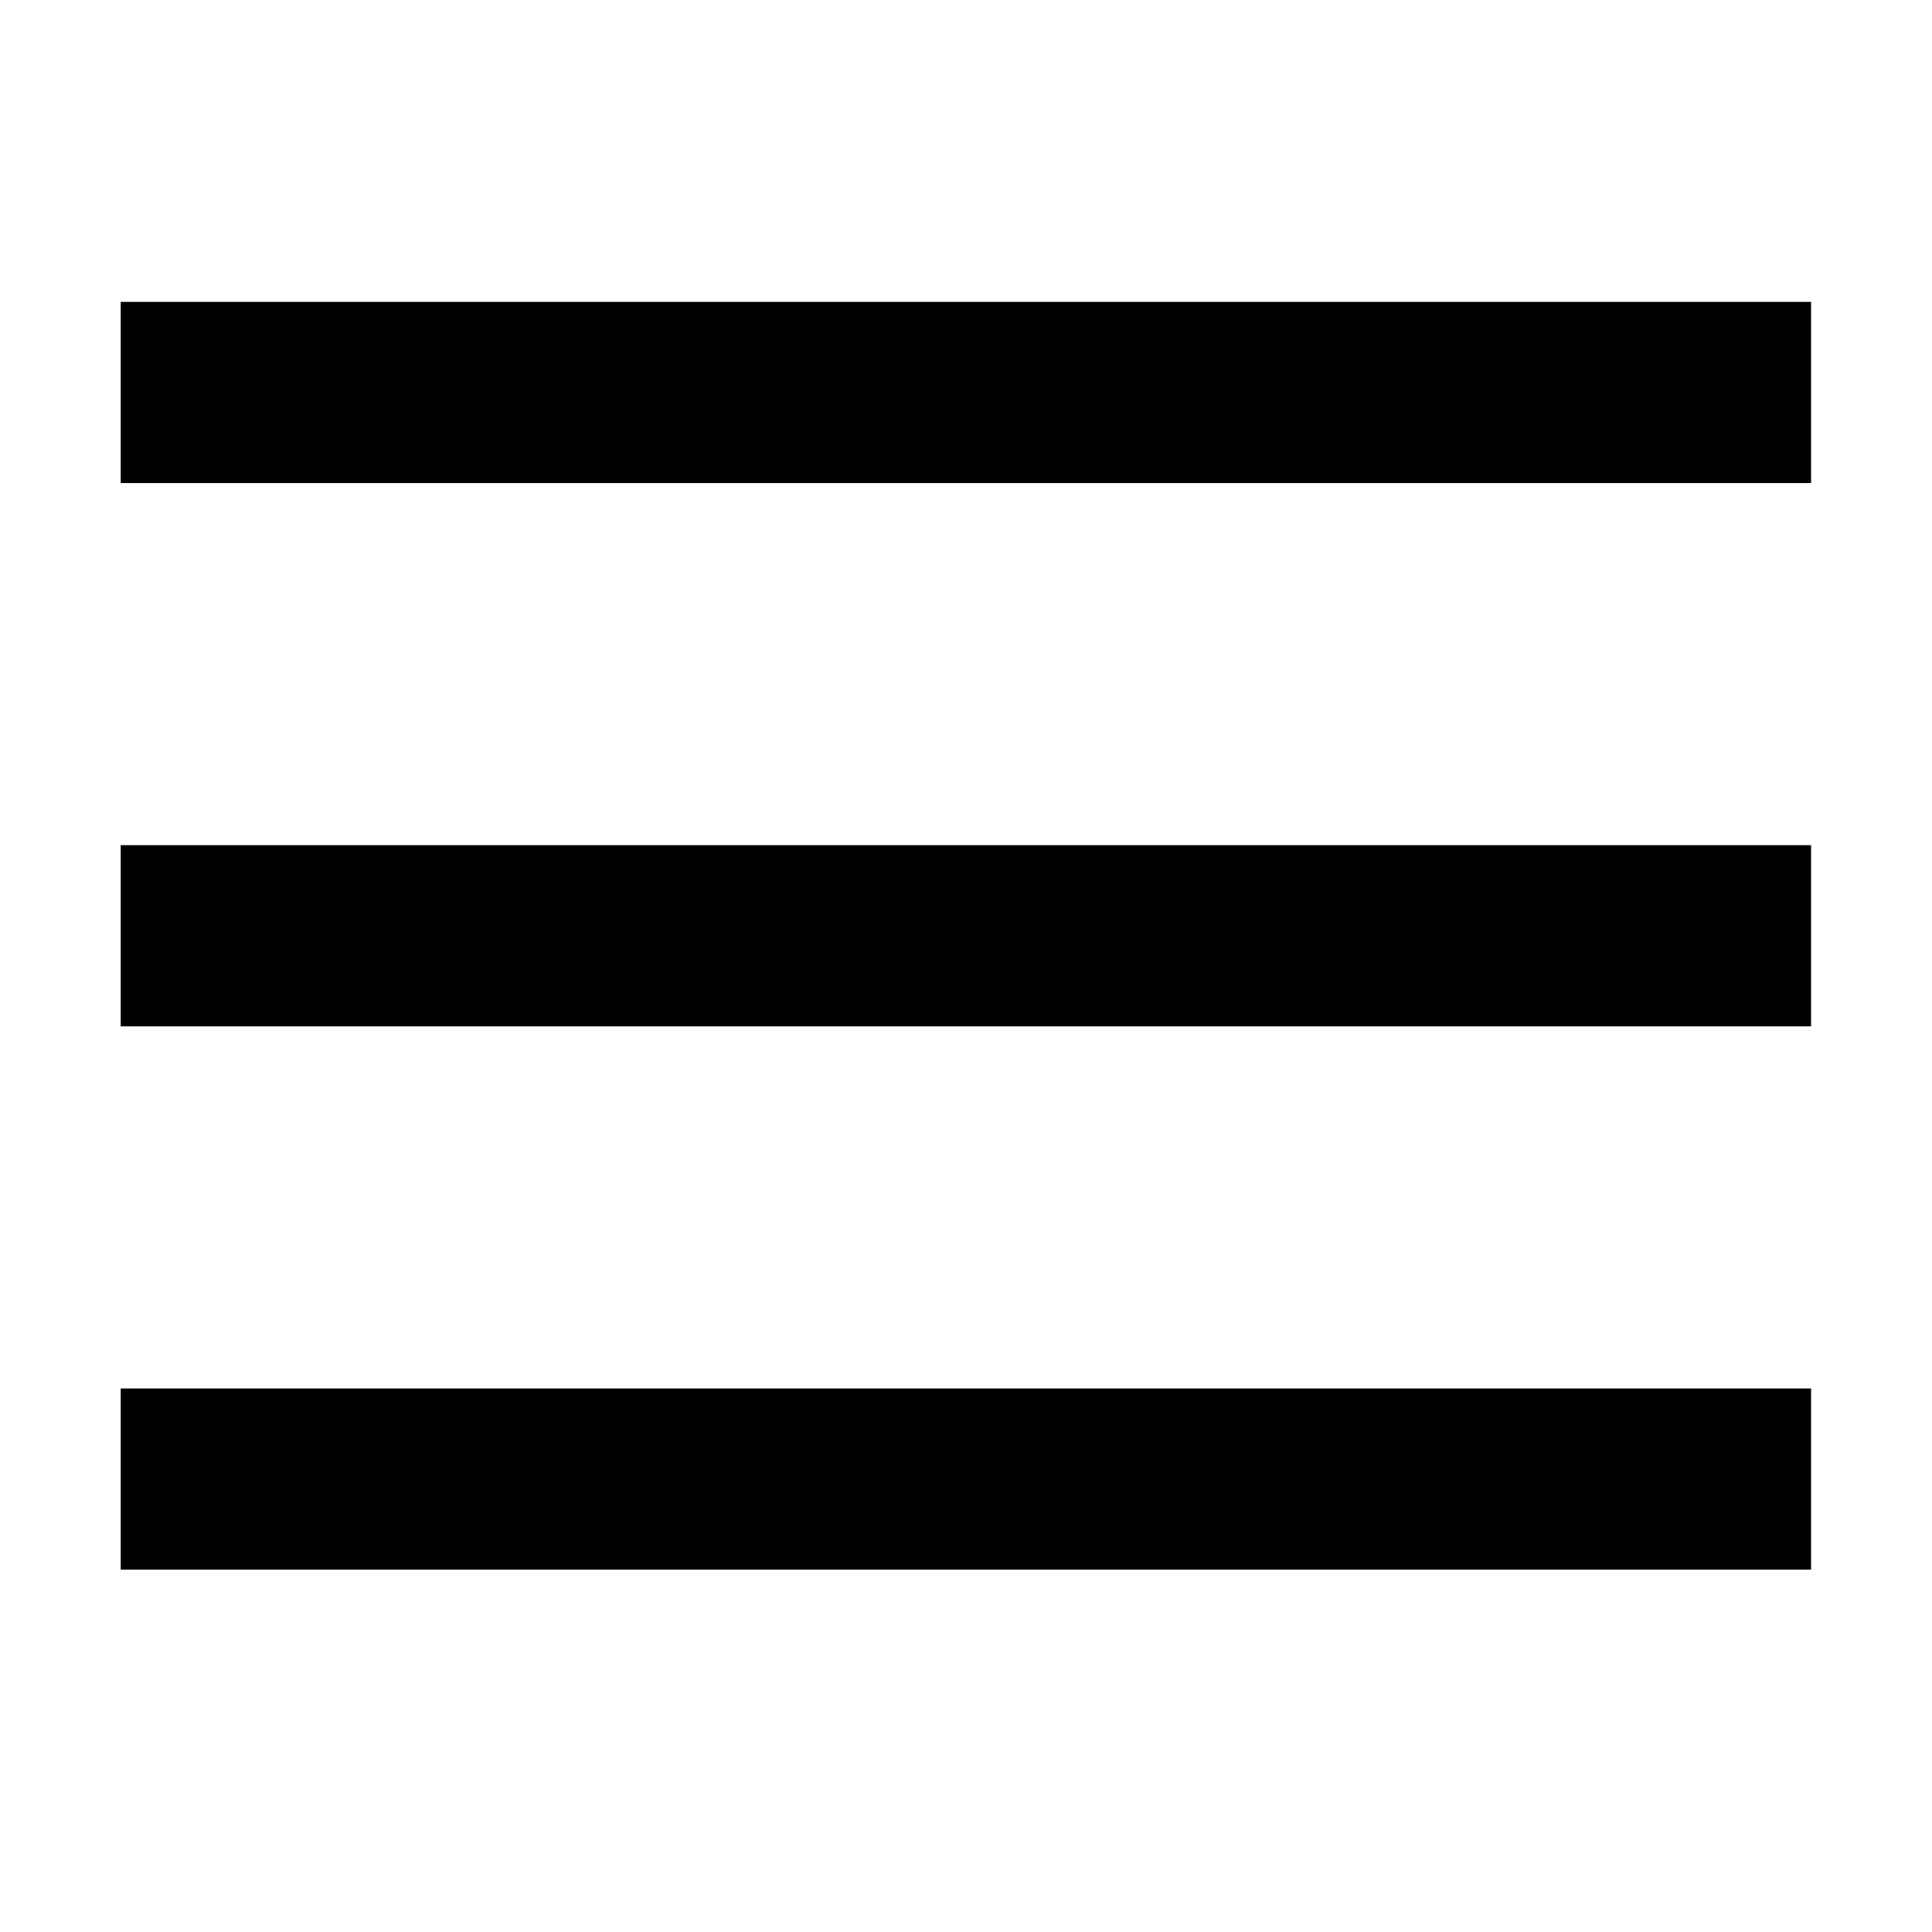
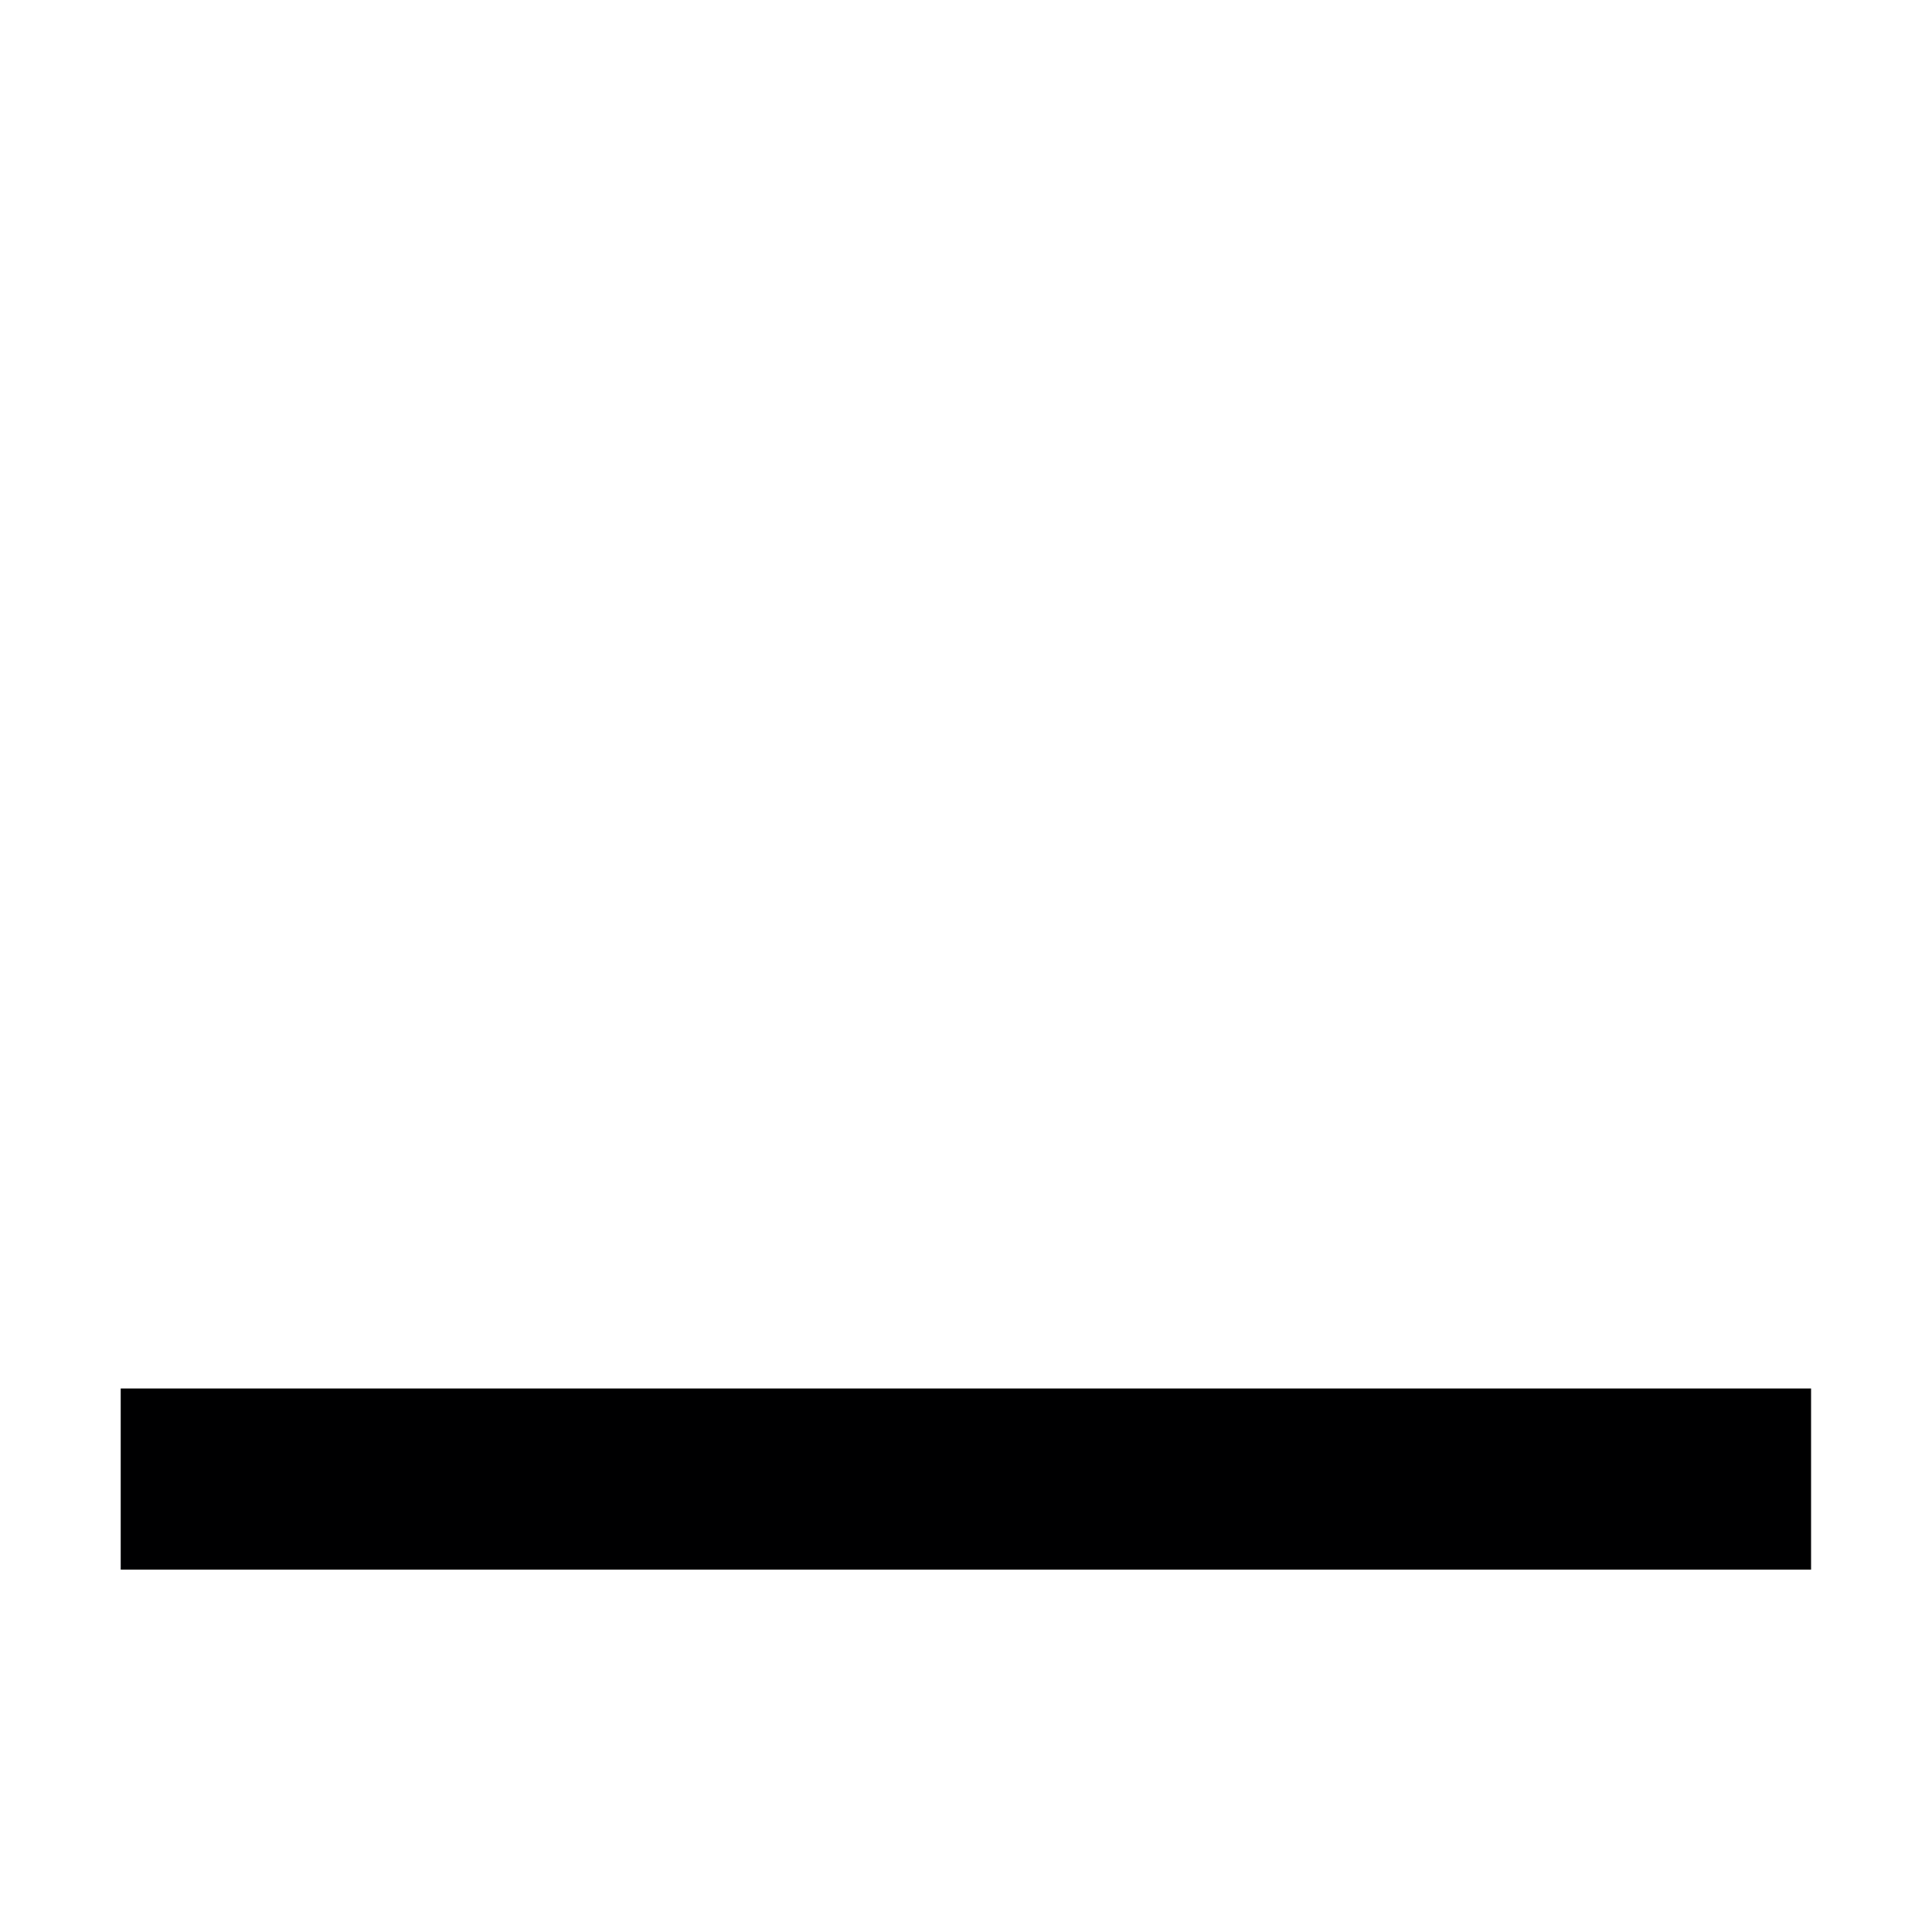
<svg xmlns="http://www.w3.org/2000/svg" xmlns:ns1="http://www.inkscape.org/namespaces/inkscape" xmlns:ns2="http://sodipodi.sourceforge.net/DTD/sodipodi-0.dtd" width="32" height="32" viewBox="0 0 8.467 8.467" version="1.1" id="svg1" ns1:version="1.3.2 (091e20e, 2023-11-25, custom)" ns2:docname="menu.svg">
  <ns2:namedview id="namedview1" pagecolor="#ffffff" bordercolor="#000000" borderopacity="0.25" ns1:showpageshadow="2" ns1:pageopacity="0.0" ns1:pagecheckerboard="0" ns1:deskcolor="#d1d1d1" ns1:document-units="mm" ns1:zoom="15.90625" ns1:cx="15.968566" ns1:cy="16" ns1:window-width="1280" ns1:window-height="971" ns1:window-x="-8" ns1:window-y="-8" ns1:window-maximized="1" ns1:current-layer="layer1" />
  <defs id="defs1" />
  <g ns1:label="Ebene 1" ns1:groupmode="layer" id="layer1">
-     <rect style="fill:#000001;fill-rule:evenodd;stroke-width:0;fill-opacity:1;stroke:none;stroke-dasharray:none" id="rect1" width="7.408" height="0.794" x="0.529" y="1.323" />
-     <rect style="fill:#000001;fill-opacity:1;fill-rule:evenodd;stroke:none;stroke-width:0;stroke-dasharray:none" id="rect1-3" width="7.408" height="0.794" x="0.529" y="3.704" ns1:label="rect2" />
    <rect style="fill:#000001;fill-opacity:1;fill-rule:evenodd;stroke:none;stroke-width:0;stroke-dasharray:none" id="rect1-3-6" width="7.408" height="0.794" x="0.529" y="6.085" ns1:label="rect3" />
  </g>
</svg>